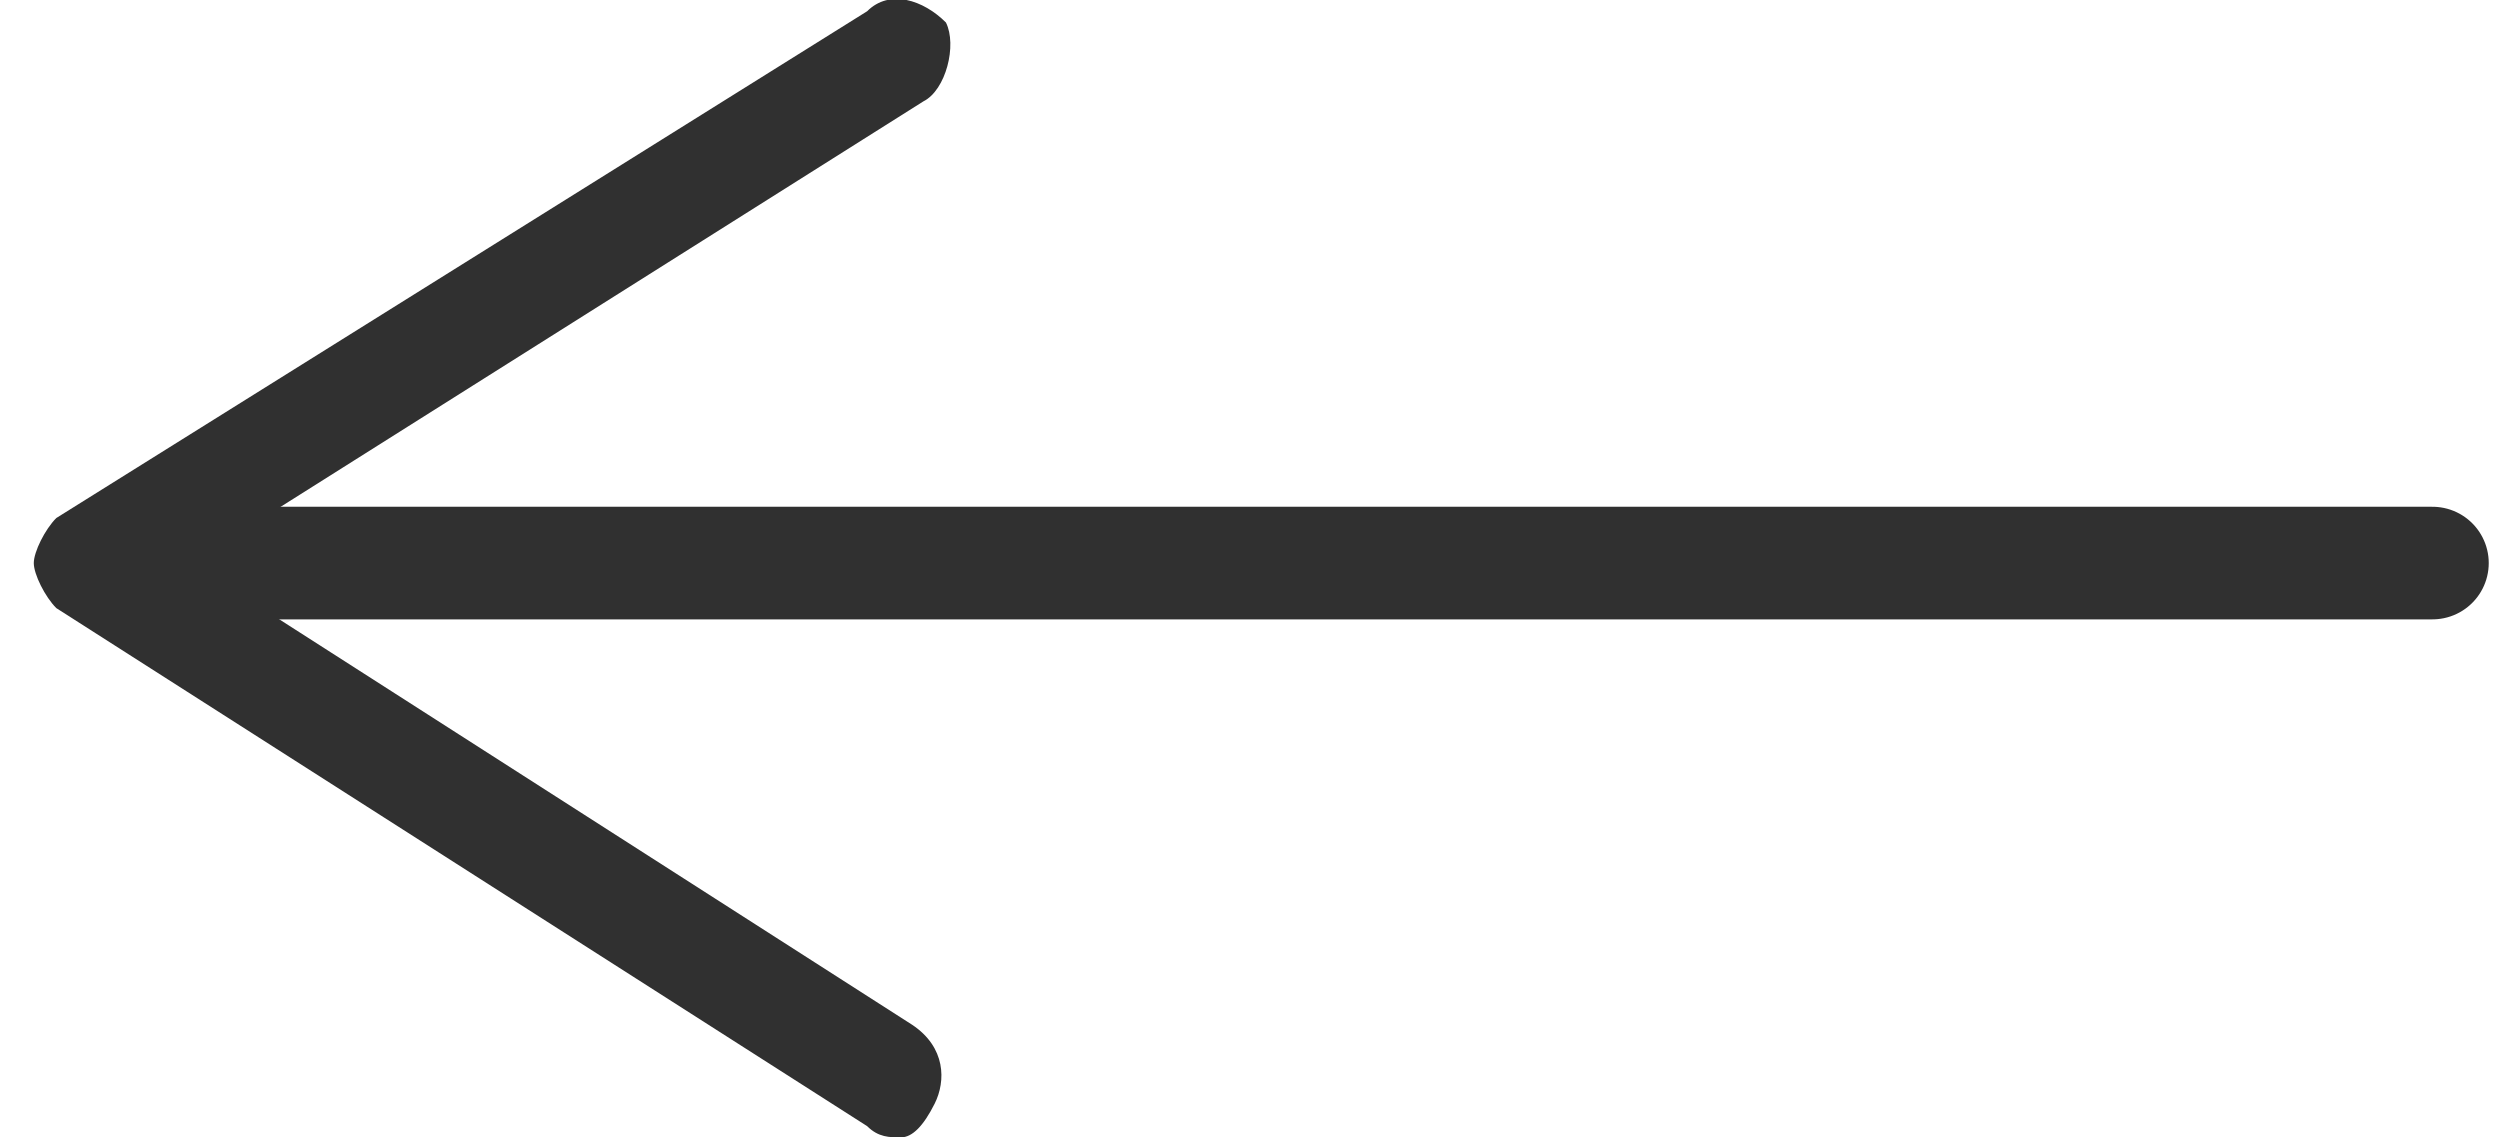
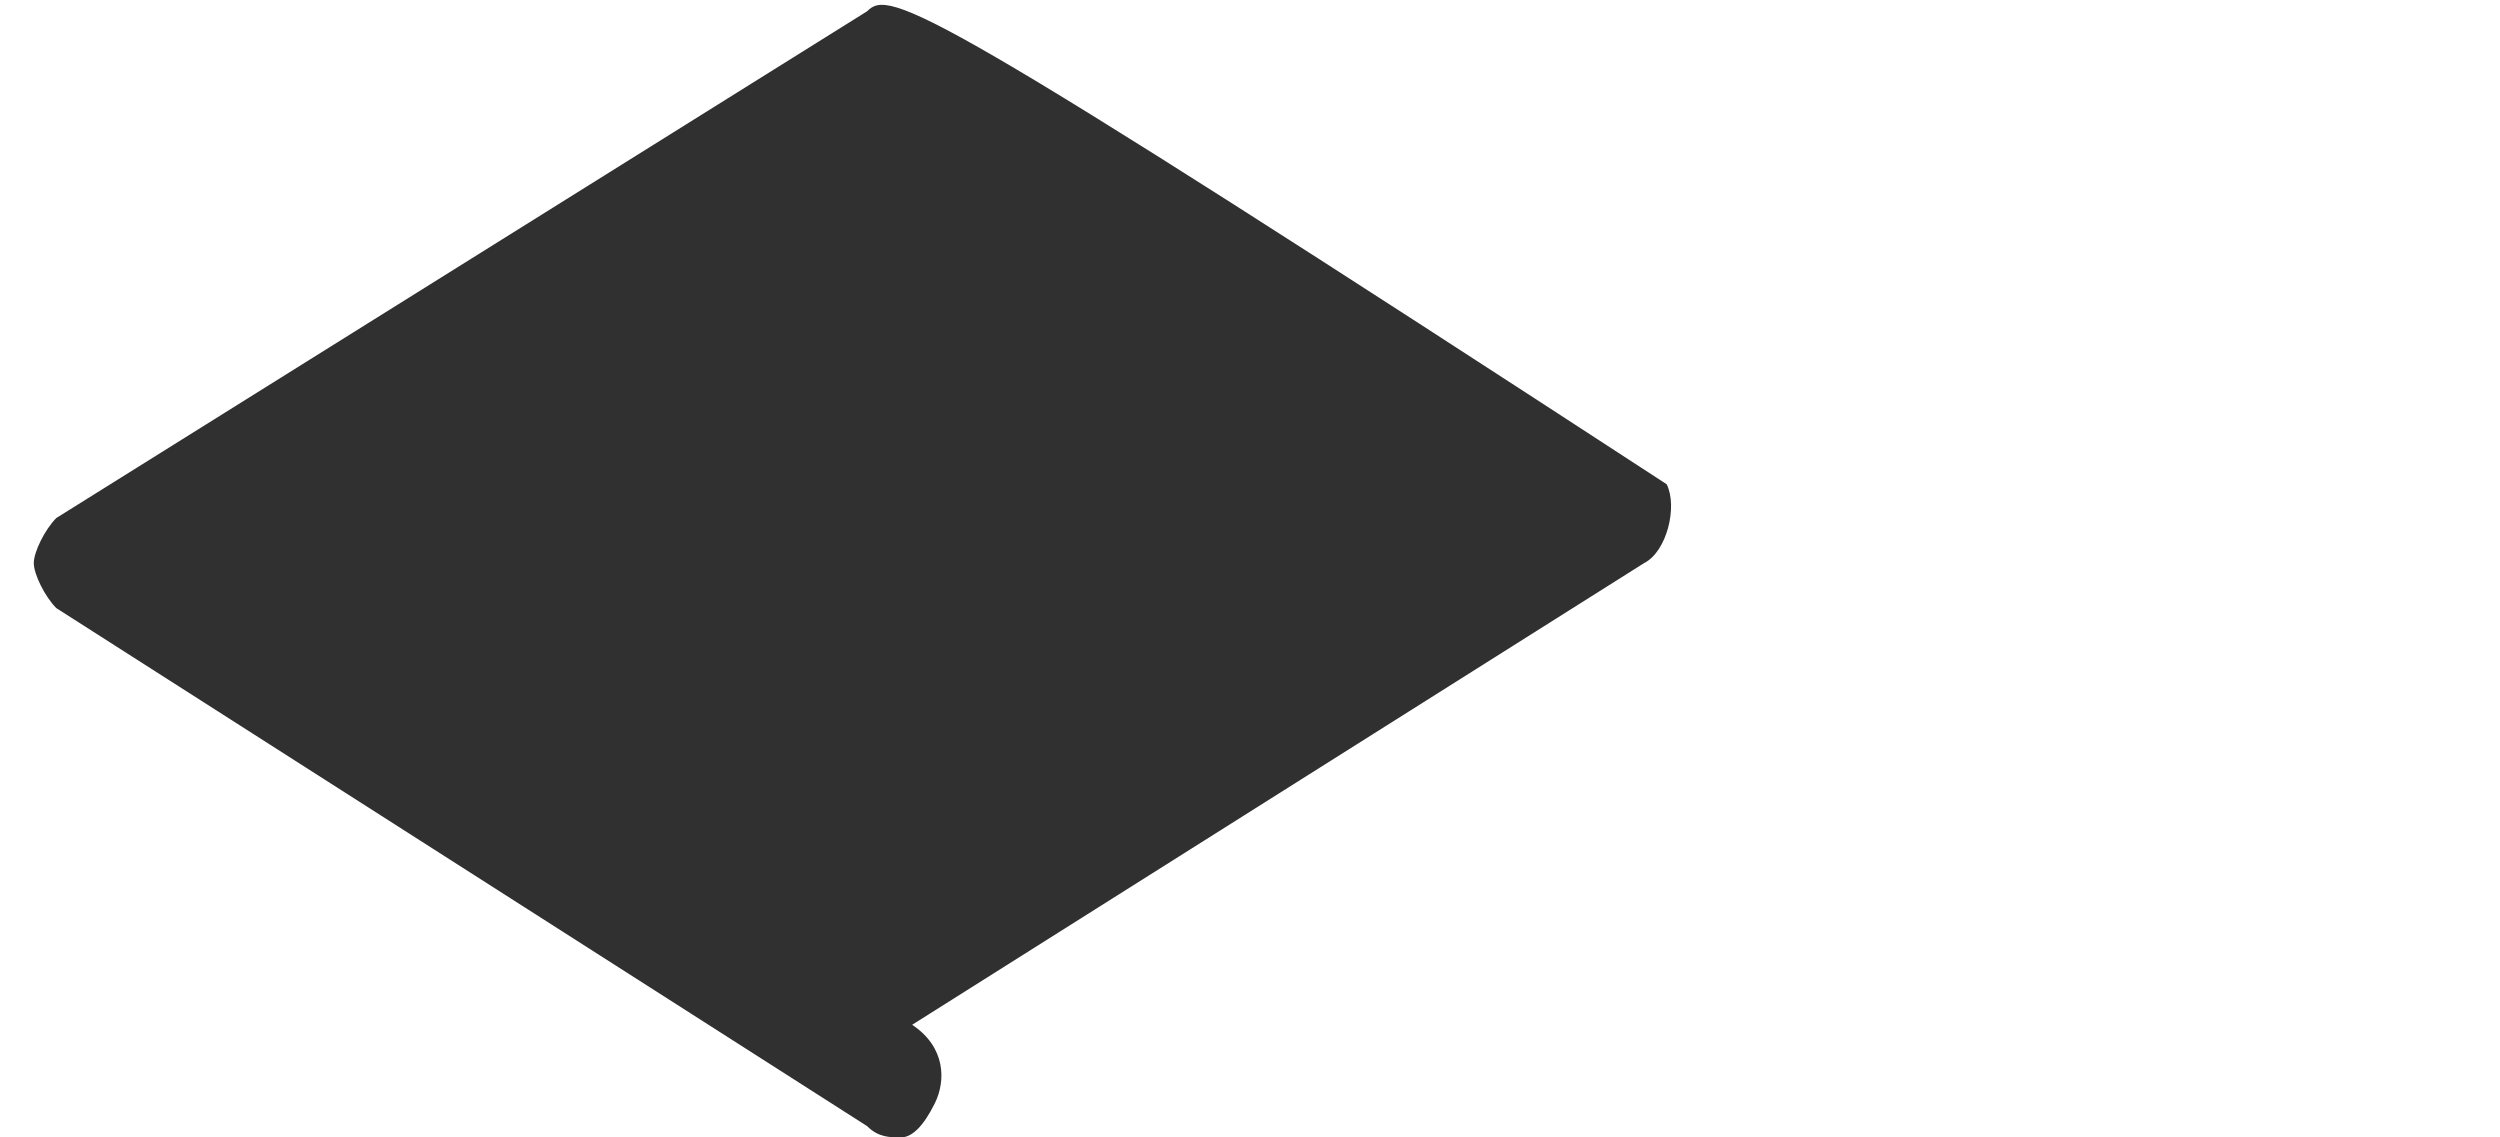
<svg xmlns="http://www.w3.org/2000/svg" id="Layer_1" x="0px" y="0px" viewBox="0 0 22.2 10.1" style="enable-background:new 0 0 22.2 10.1;" xml:space="preserve">
  <style type="text/css"> .st0{fill:none;stroke:#303030;stroke-linecap:round;stroke-miterlimit:10;} .st1{fill:#303030;} </style>
  <g>
    <g>
-       <line class="st0" x1="1.5" y1="5" x2="21.6" y2="5" />
      <g>
-         <path class="st1" d="M8.3,9.8c0.1-0.2,0.1-0.5-0.2-0.7L1.7,5l6.5-4.1c0.2-0.1,0.3-0.5,0.2-0.7C8.2,0,7.9-0.1,7.7,0.1L0.5,4.6 C0.4,4.7,0.3,4.9,0.3,5s0.1,0.3,0.2,0.4L7.7,10c0.1,0.1,0.2,0.1,0.3,0.1C8.1,10.1,8.2,10,8.3,9.8z" />
+         <path class="st1" d="M8.3,9.8c0.1-0.2,0.1-0.5-0.2-0.7l6.5-4.1c0.2-0.1,0.3-0.5,0.2-0.7C8.2,0,7.9-0.1,7.7,0.1L0.5,4.6 C0.4,4.7,0.3,4.9,0.3,5s0.1,0.3,0.2,0.4L7.7,10c0.1,0.1,0.2,0.1,0.3,0.1C8.1,10.1,8.2,10,8.3,9.8z" />
      </g>
    </g>
  </g>
</svg>